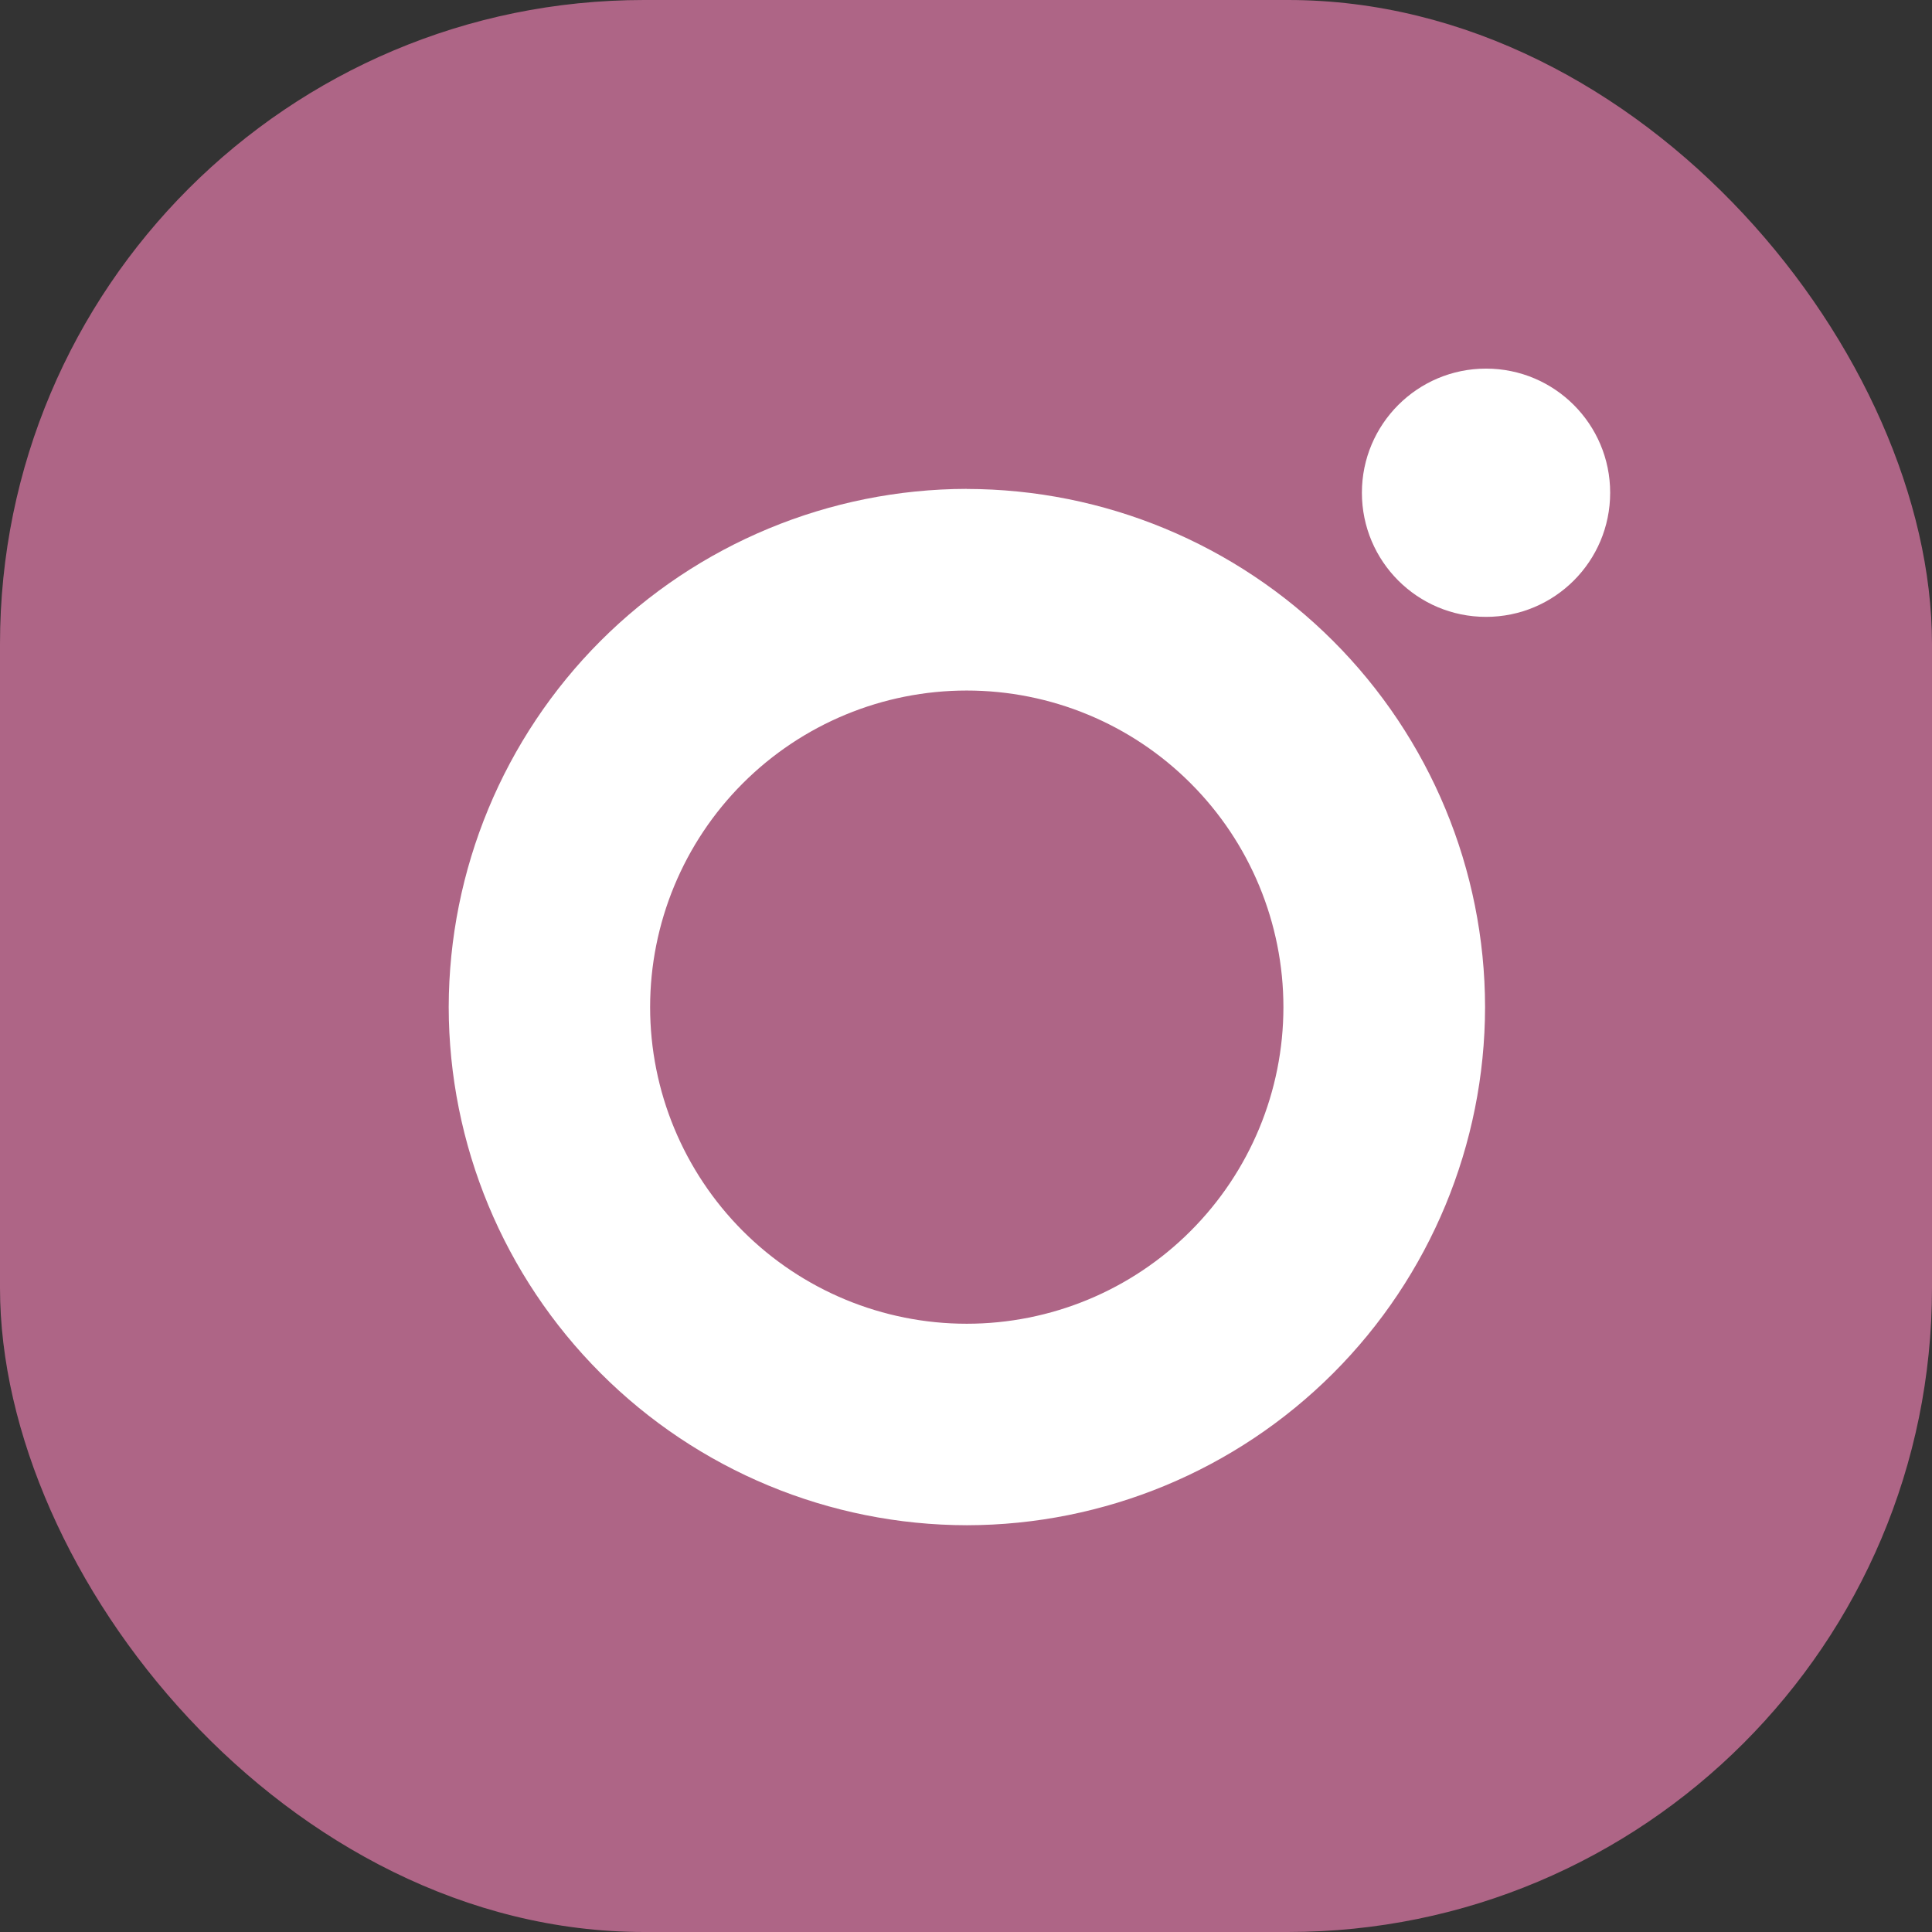
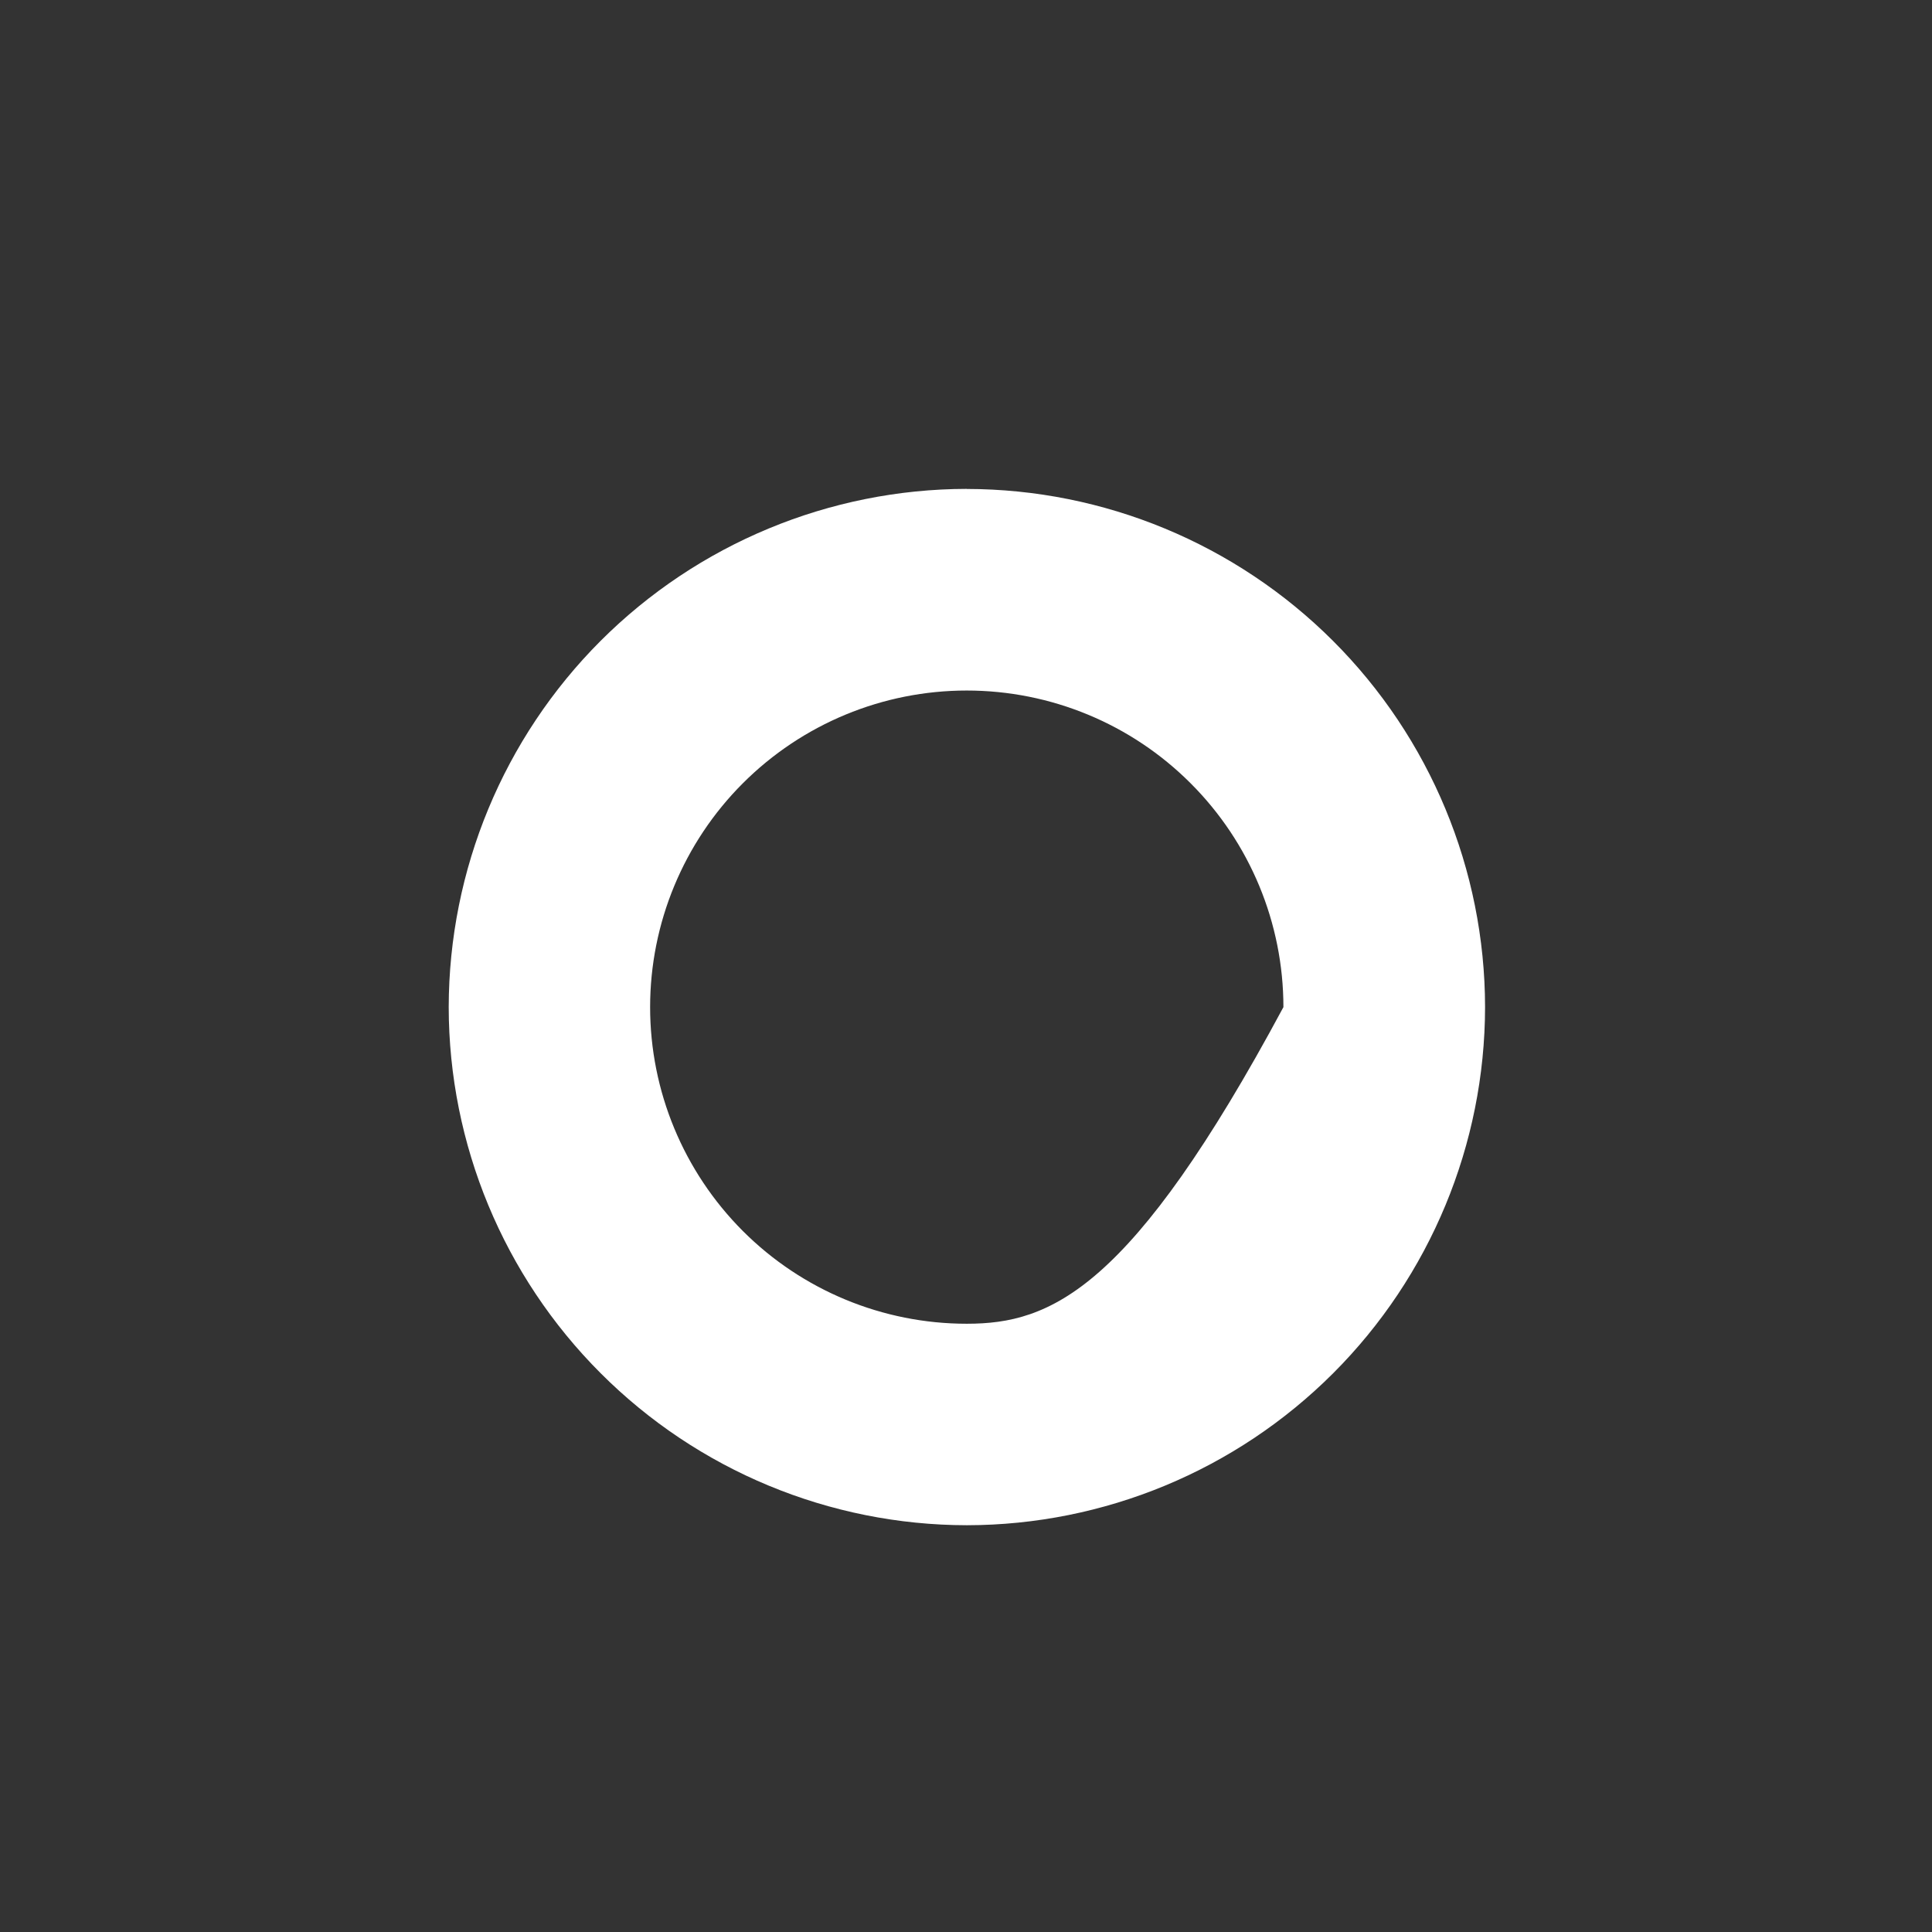
<svg xmlns="http://www.w3.org/2000/svg" width="24" height="24" viewBox="0 0 24 24" fill="none">
  <rect x="0" y="0" width="24" height="24" fill="#333333" stroke="none" />
-   <rect width="24" height="24" rx="8" fill="#AE6586" />
-   <path d="M12.009 6.073C10.303 6.076 8.668 6.755 7.461 7.961C6.255 9.168 5.577 10.803 5.574 12.51C5.576 14.216 6.255 15.852 7.462 17.059C8.668 18.266 10.304 18.945 12.011 18.947C13.717 18.945 15.354 18.266 16.561 17.059C17.767 15.853 18.446 14.216 18.448 12.51C18.446 10.803 17.766 9.167 16.559 7.961C15.352 6.755 13.716 6.076 12.009 6.074V6.073ZM12.009 16.444C10.966 16.444 9.966 16.03 9.228 15.292C8.491 14.554 8.076 13.554 8.076 12.511C8.076 11.468 8.491 10.467 9.228 9.73C9.966 8.992 10.966 8.578 12.009 8.578C13.053 8.578 14.053 8.992 14.79 9.73C15.528 10.467 15.943 11.468 15.943 12.511C15.943 13.554 15.528 14.554 14.79 15.292C14.053 16.03 13.053 16.444 12.009 16.444Z" fill="white" />
-   <path d="M18.46 7.663C19.312 7.663 20.002 6.973 20.002 6.121C20.002 5.27 19.312 4.579 18.46 4.579C17.608 4.579 16.918 5.27 16.918 6.121C16.918 6.973 17.608 7.663 18.46 7.663Z" fill="white" />
+   <path d="M12.009 6.073C10.303 6.076 8.668 6.755 7.461 7.961C6.255 9.168 5.577 10.803 5.574 12.51C5.576 14.216 6.255 15.852 7.462 17.059C8.668 18.266 10.304 18.945 12.011 18.947C13.717 18.945 15.354 18.266 16.561 17.059C17.767 15.853 18.446 14.216 18.448 12.51C18.446 10.803 17.766 9.167 16.559 7.961C15.352 6.755 13.716 6.076 12.009 6.074V6.073ZM12.009 16.444C10.966 16.444 9.966 16.03 9.228 15.292C8.491 14.554 8.076 13.554 8.076 12.511C8.076 11.468 8.491 10.467 9.228 9.73C9.966 8.992 10.966 8.578 12.009 8.578C13.053 8.578 14.053 8.992 14.79 9.73C15.528 10.467 15.943 11.468 15.943 12.511C14.053 16.03 13.053 16.444 12.009 16.444Z" fill="white" />
</svg>